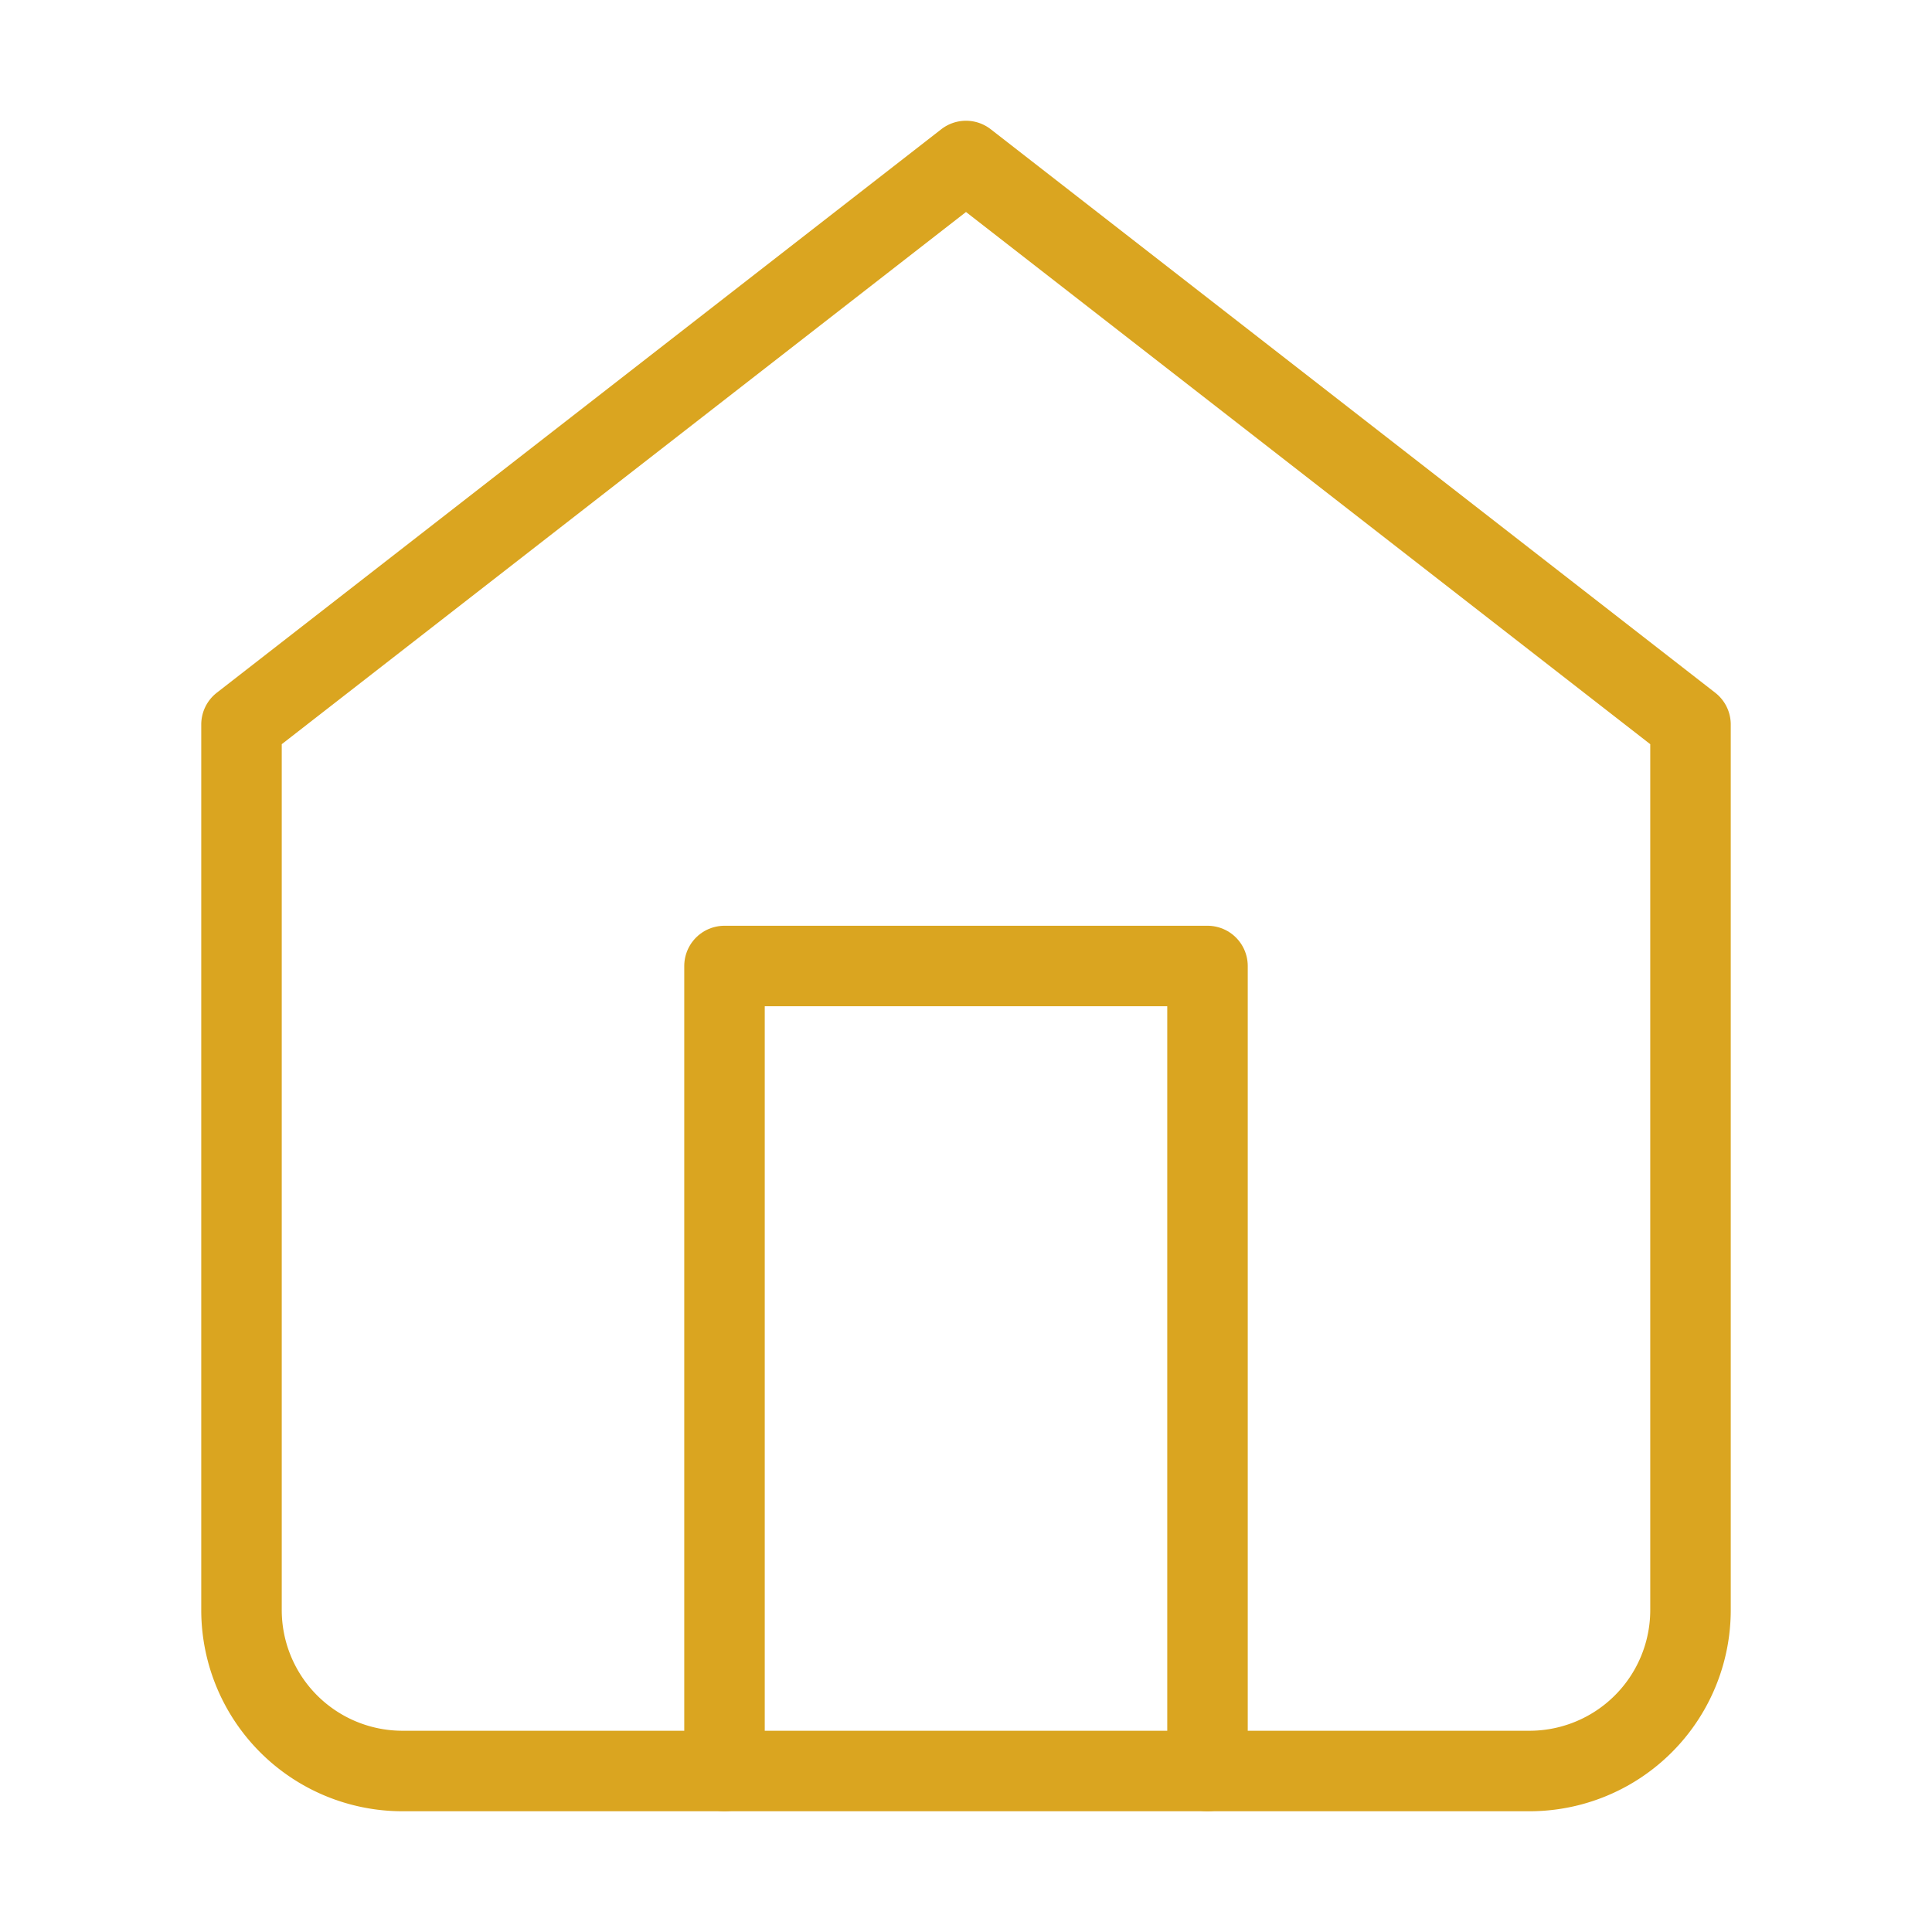
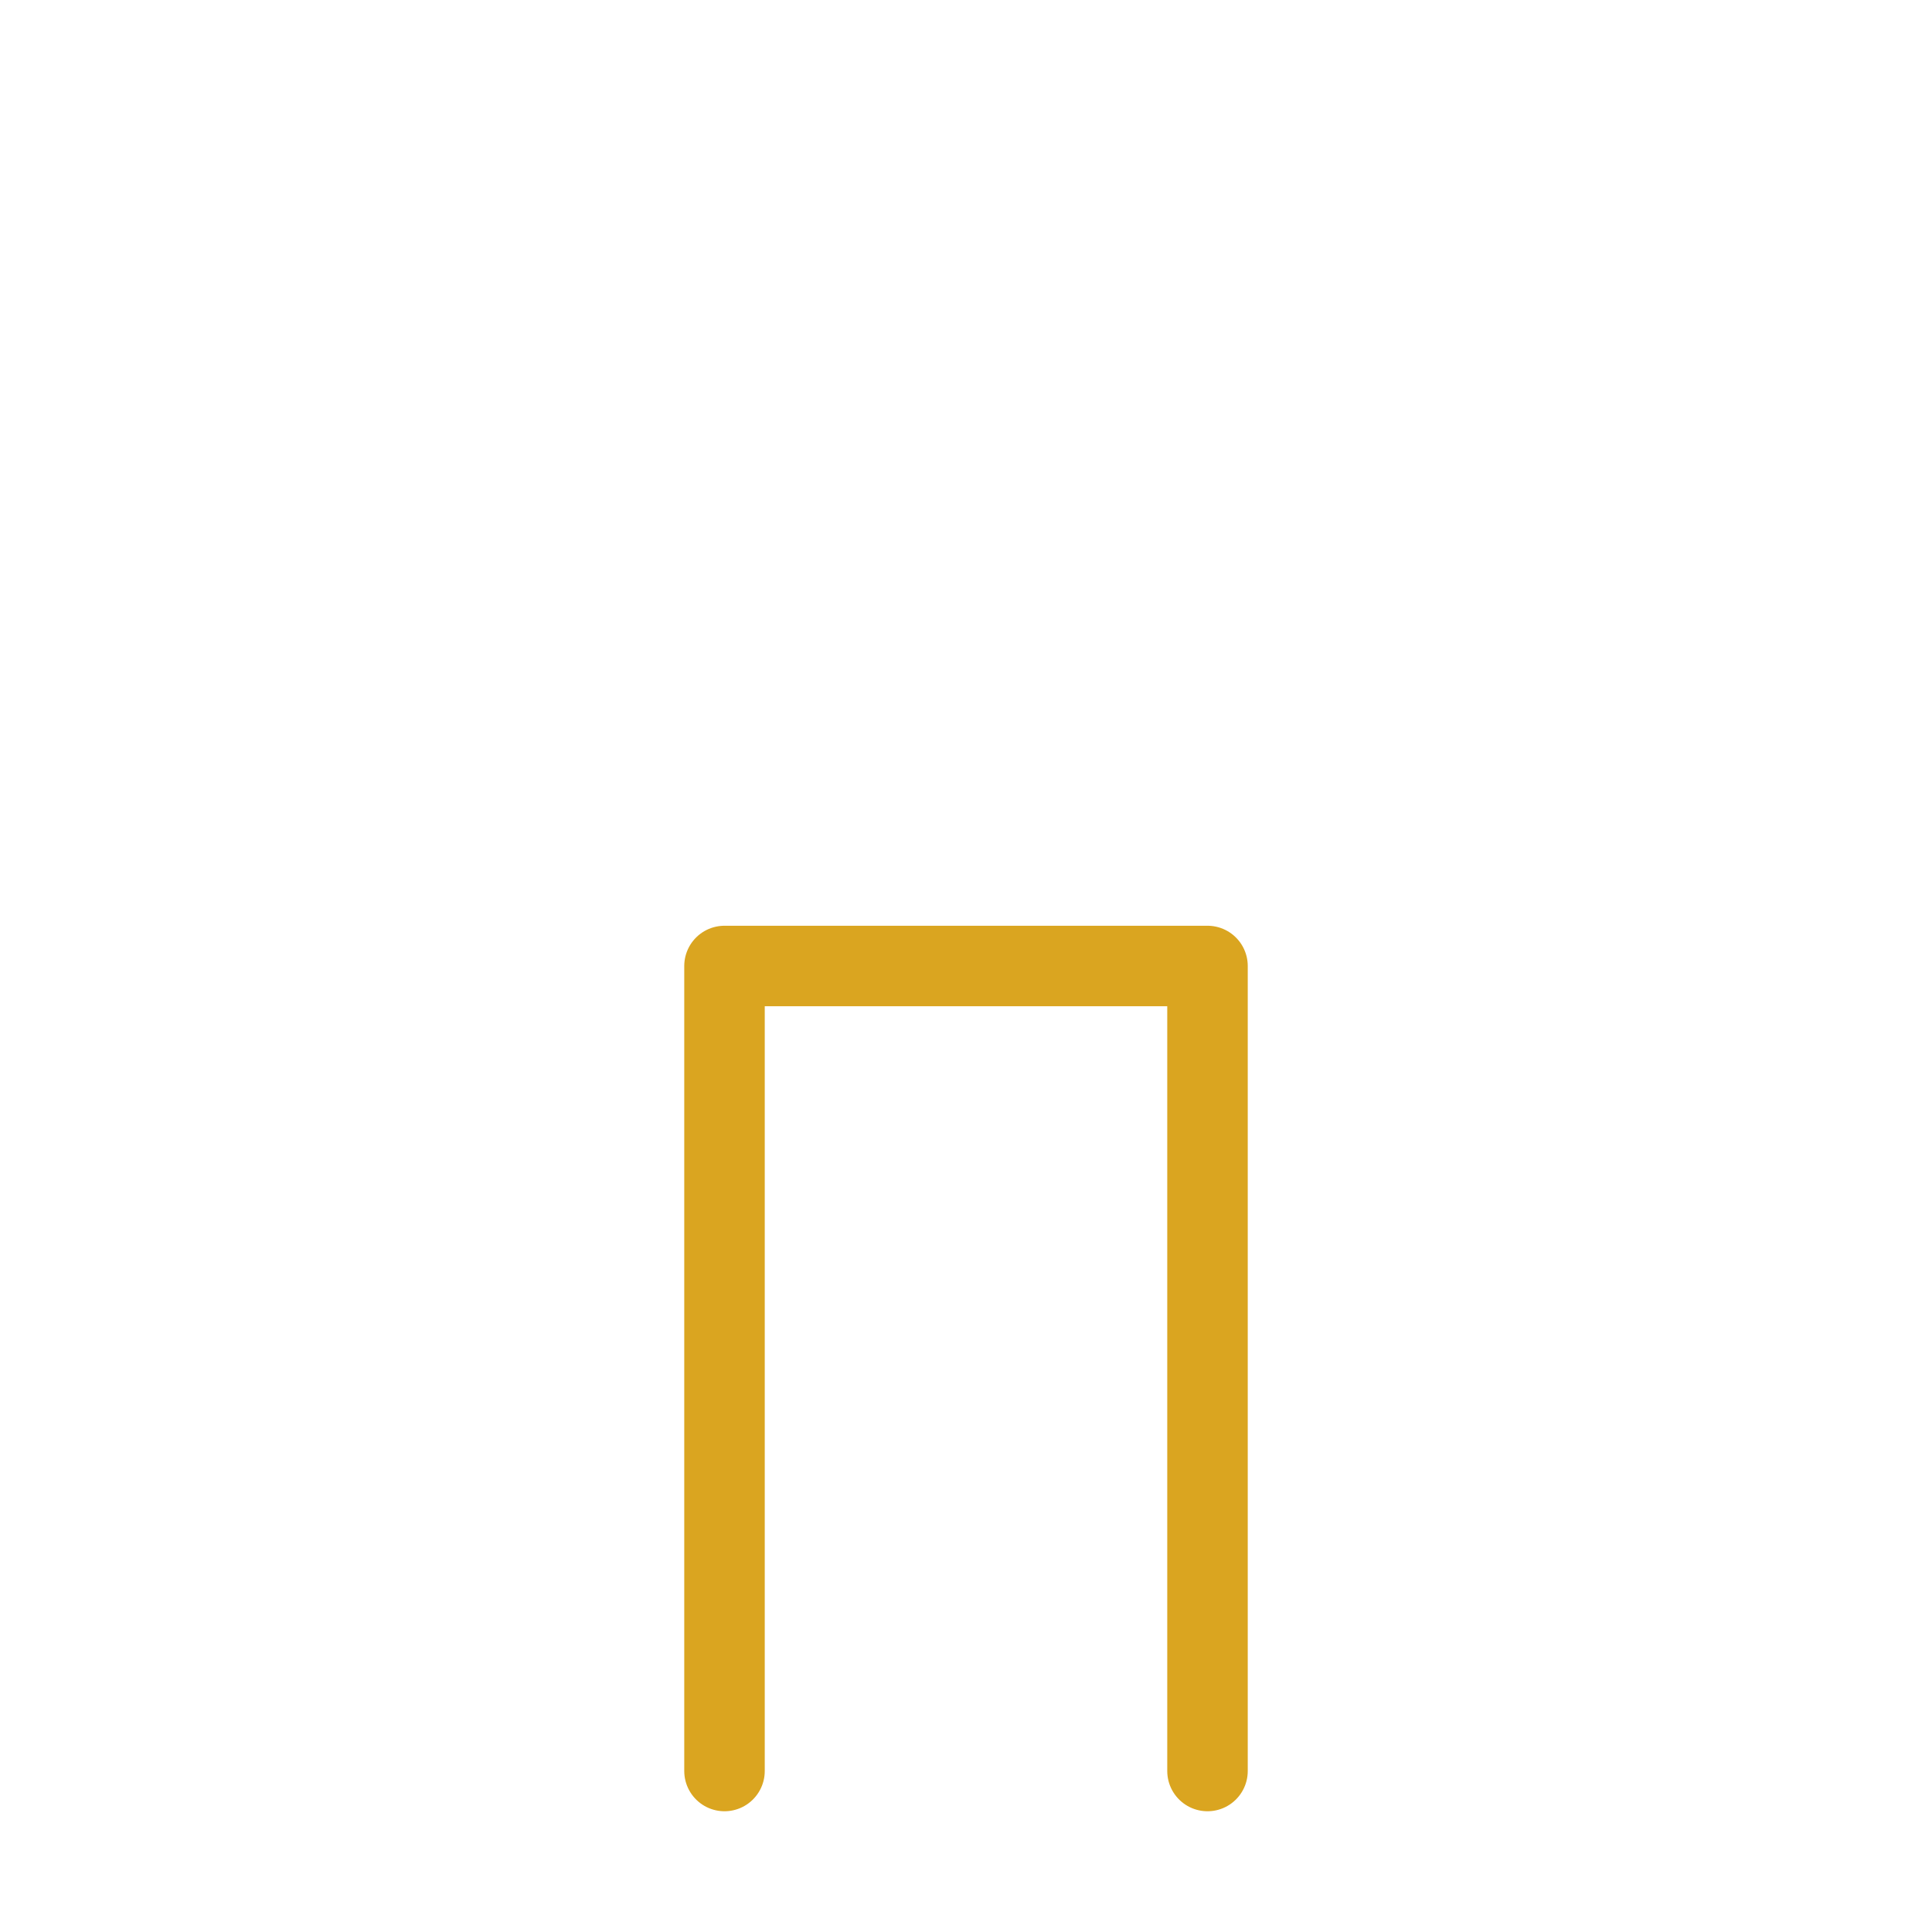
<svg xmlns="http://www.w3.org/2000/svg" width="100" height="100" viewBox="0 0 24 24" fill="none" stroke="#DAA520" stroke-width="1" stroke-linecap="round" stroke-linejoin="round" class="feather feather-home">
-   <path d="M3 9l9-7 9 7v11a2 2 0 0 1-2 2H5a2 2 0 0 1-2-2z" />
  <polyline points="9 22 9 12 15 12 15 22" />
</svg>